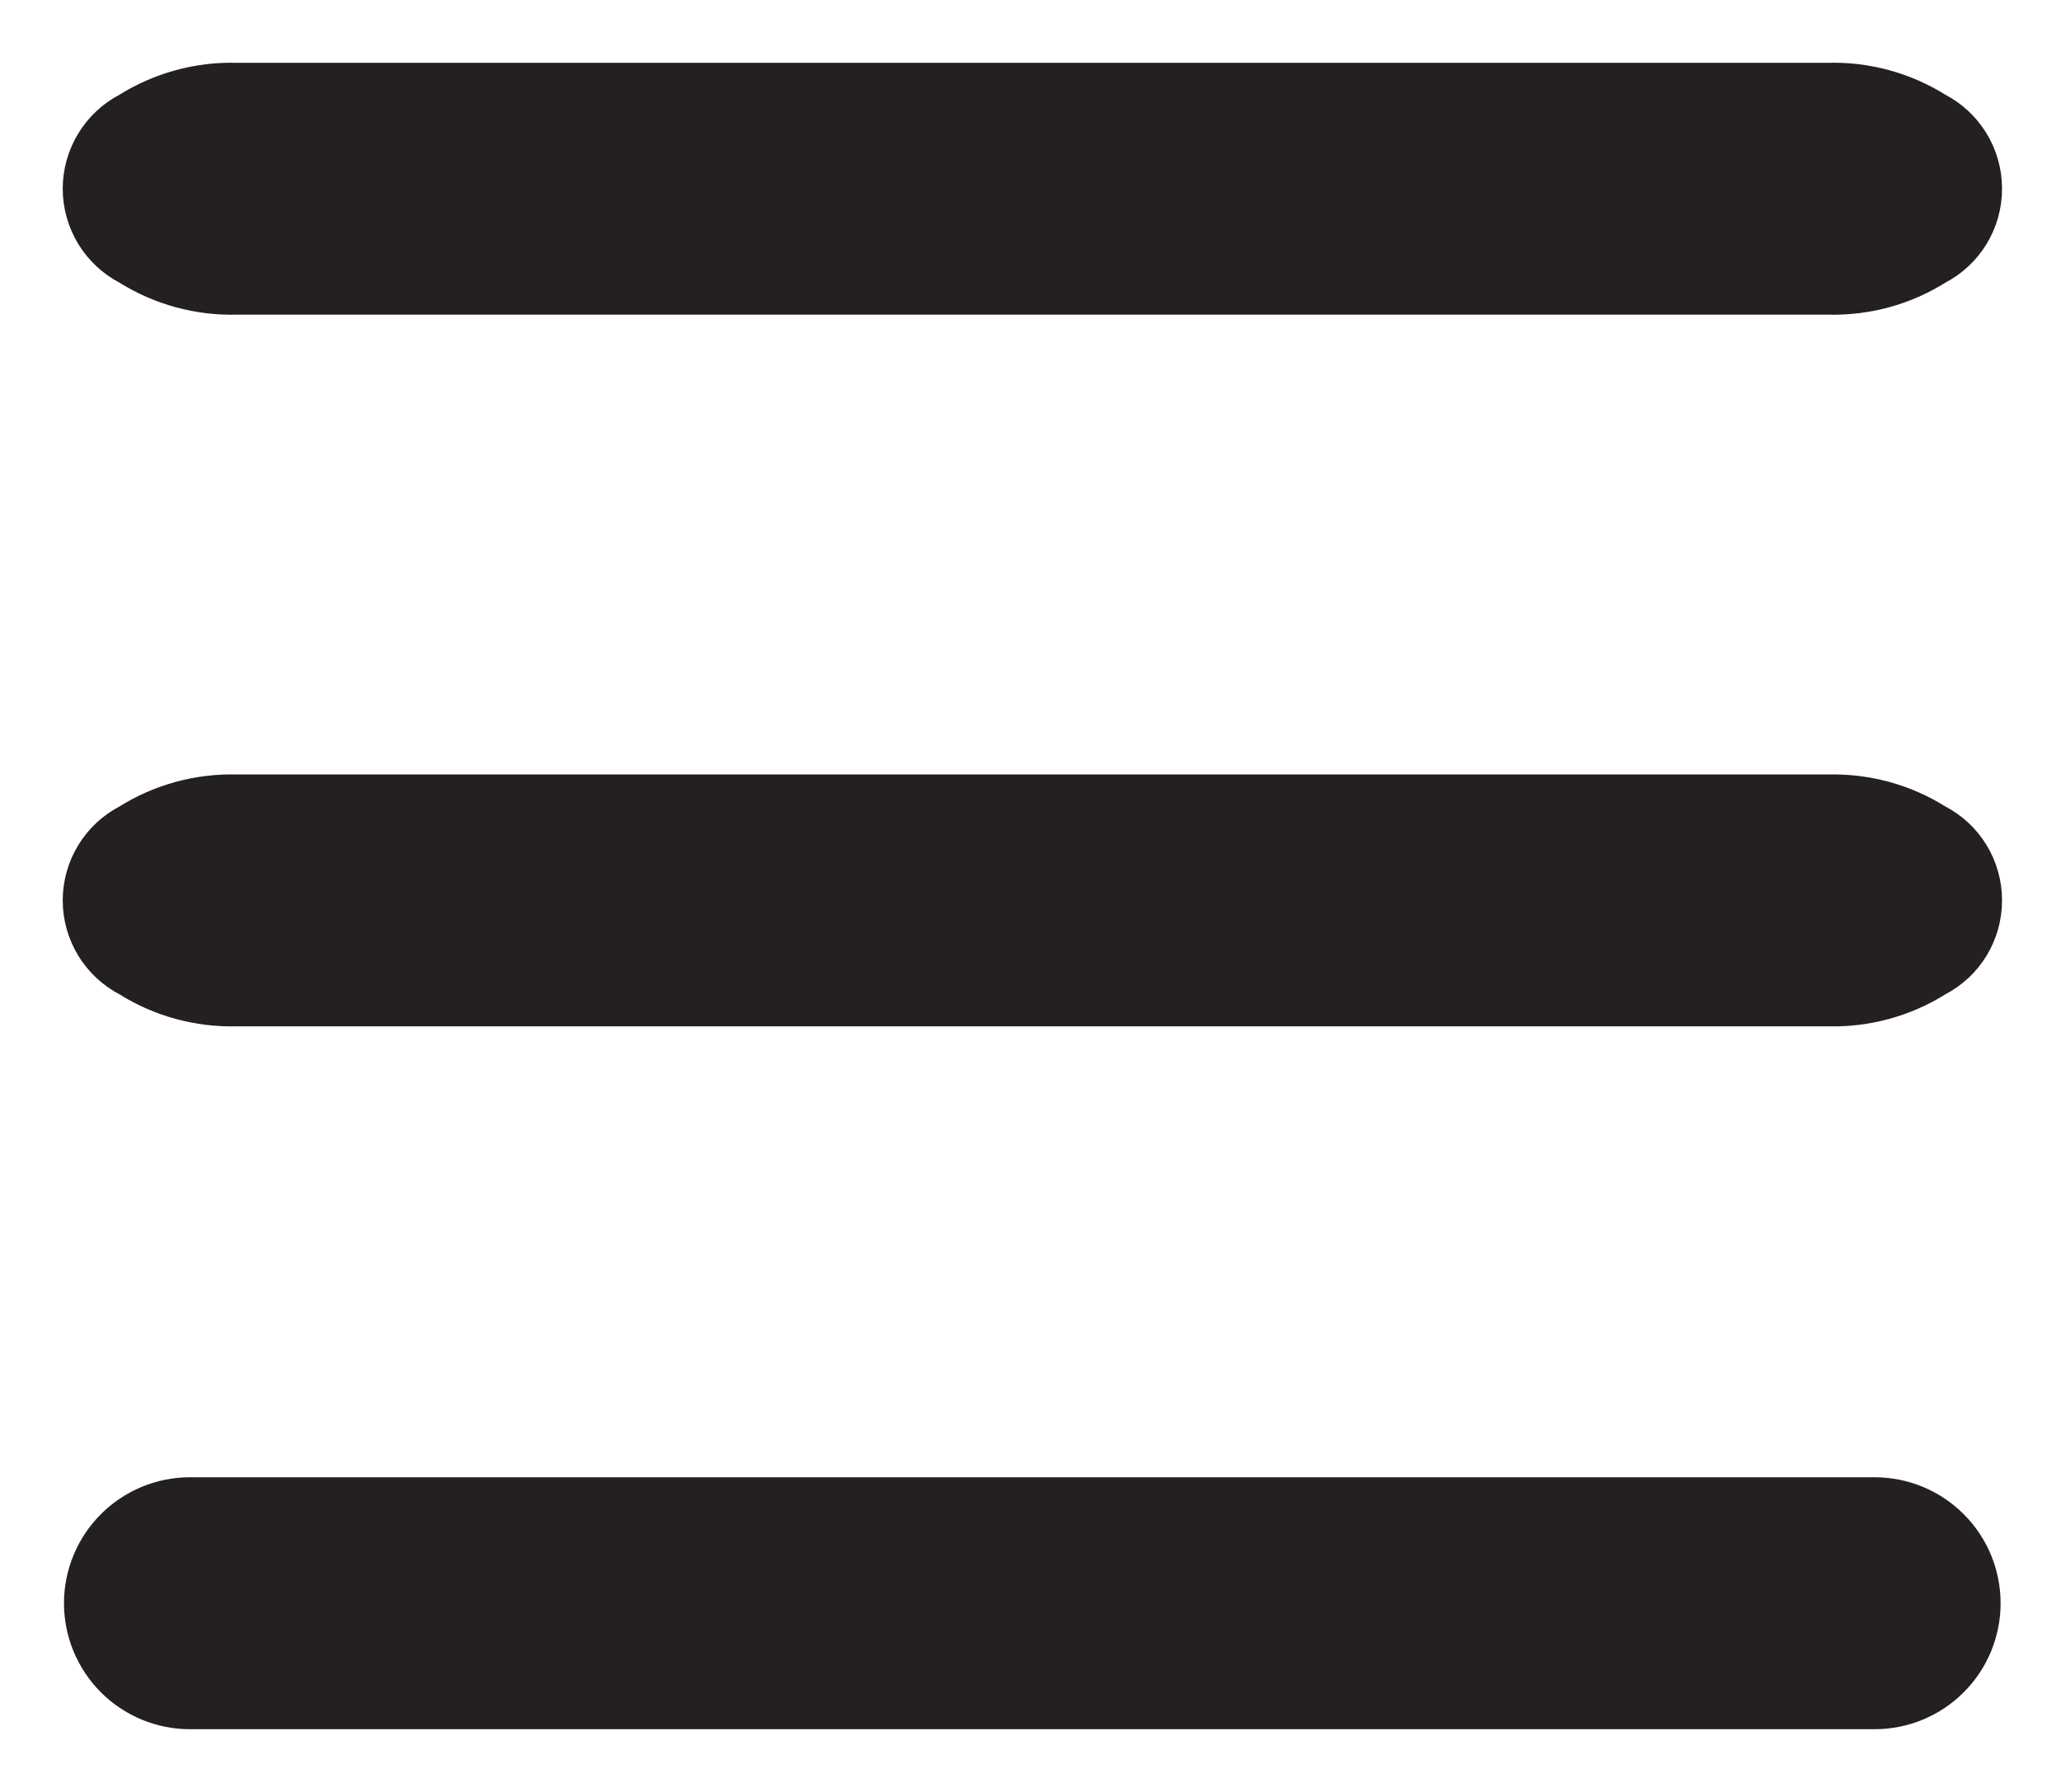
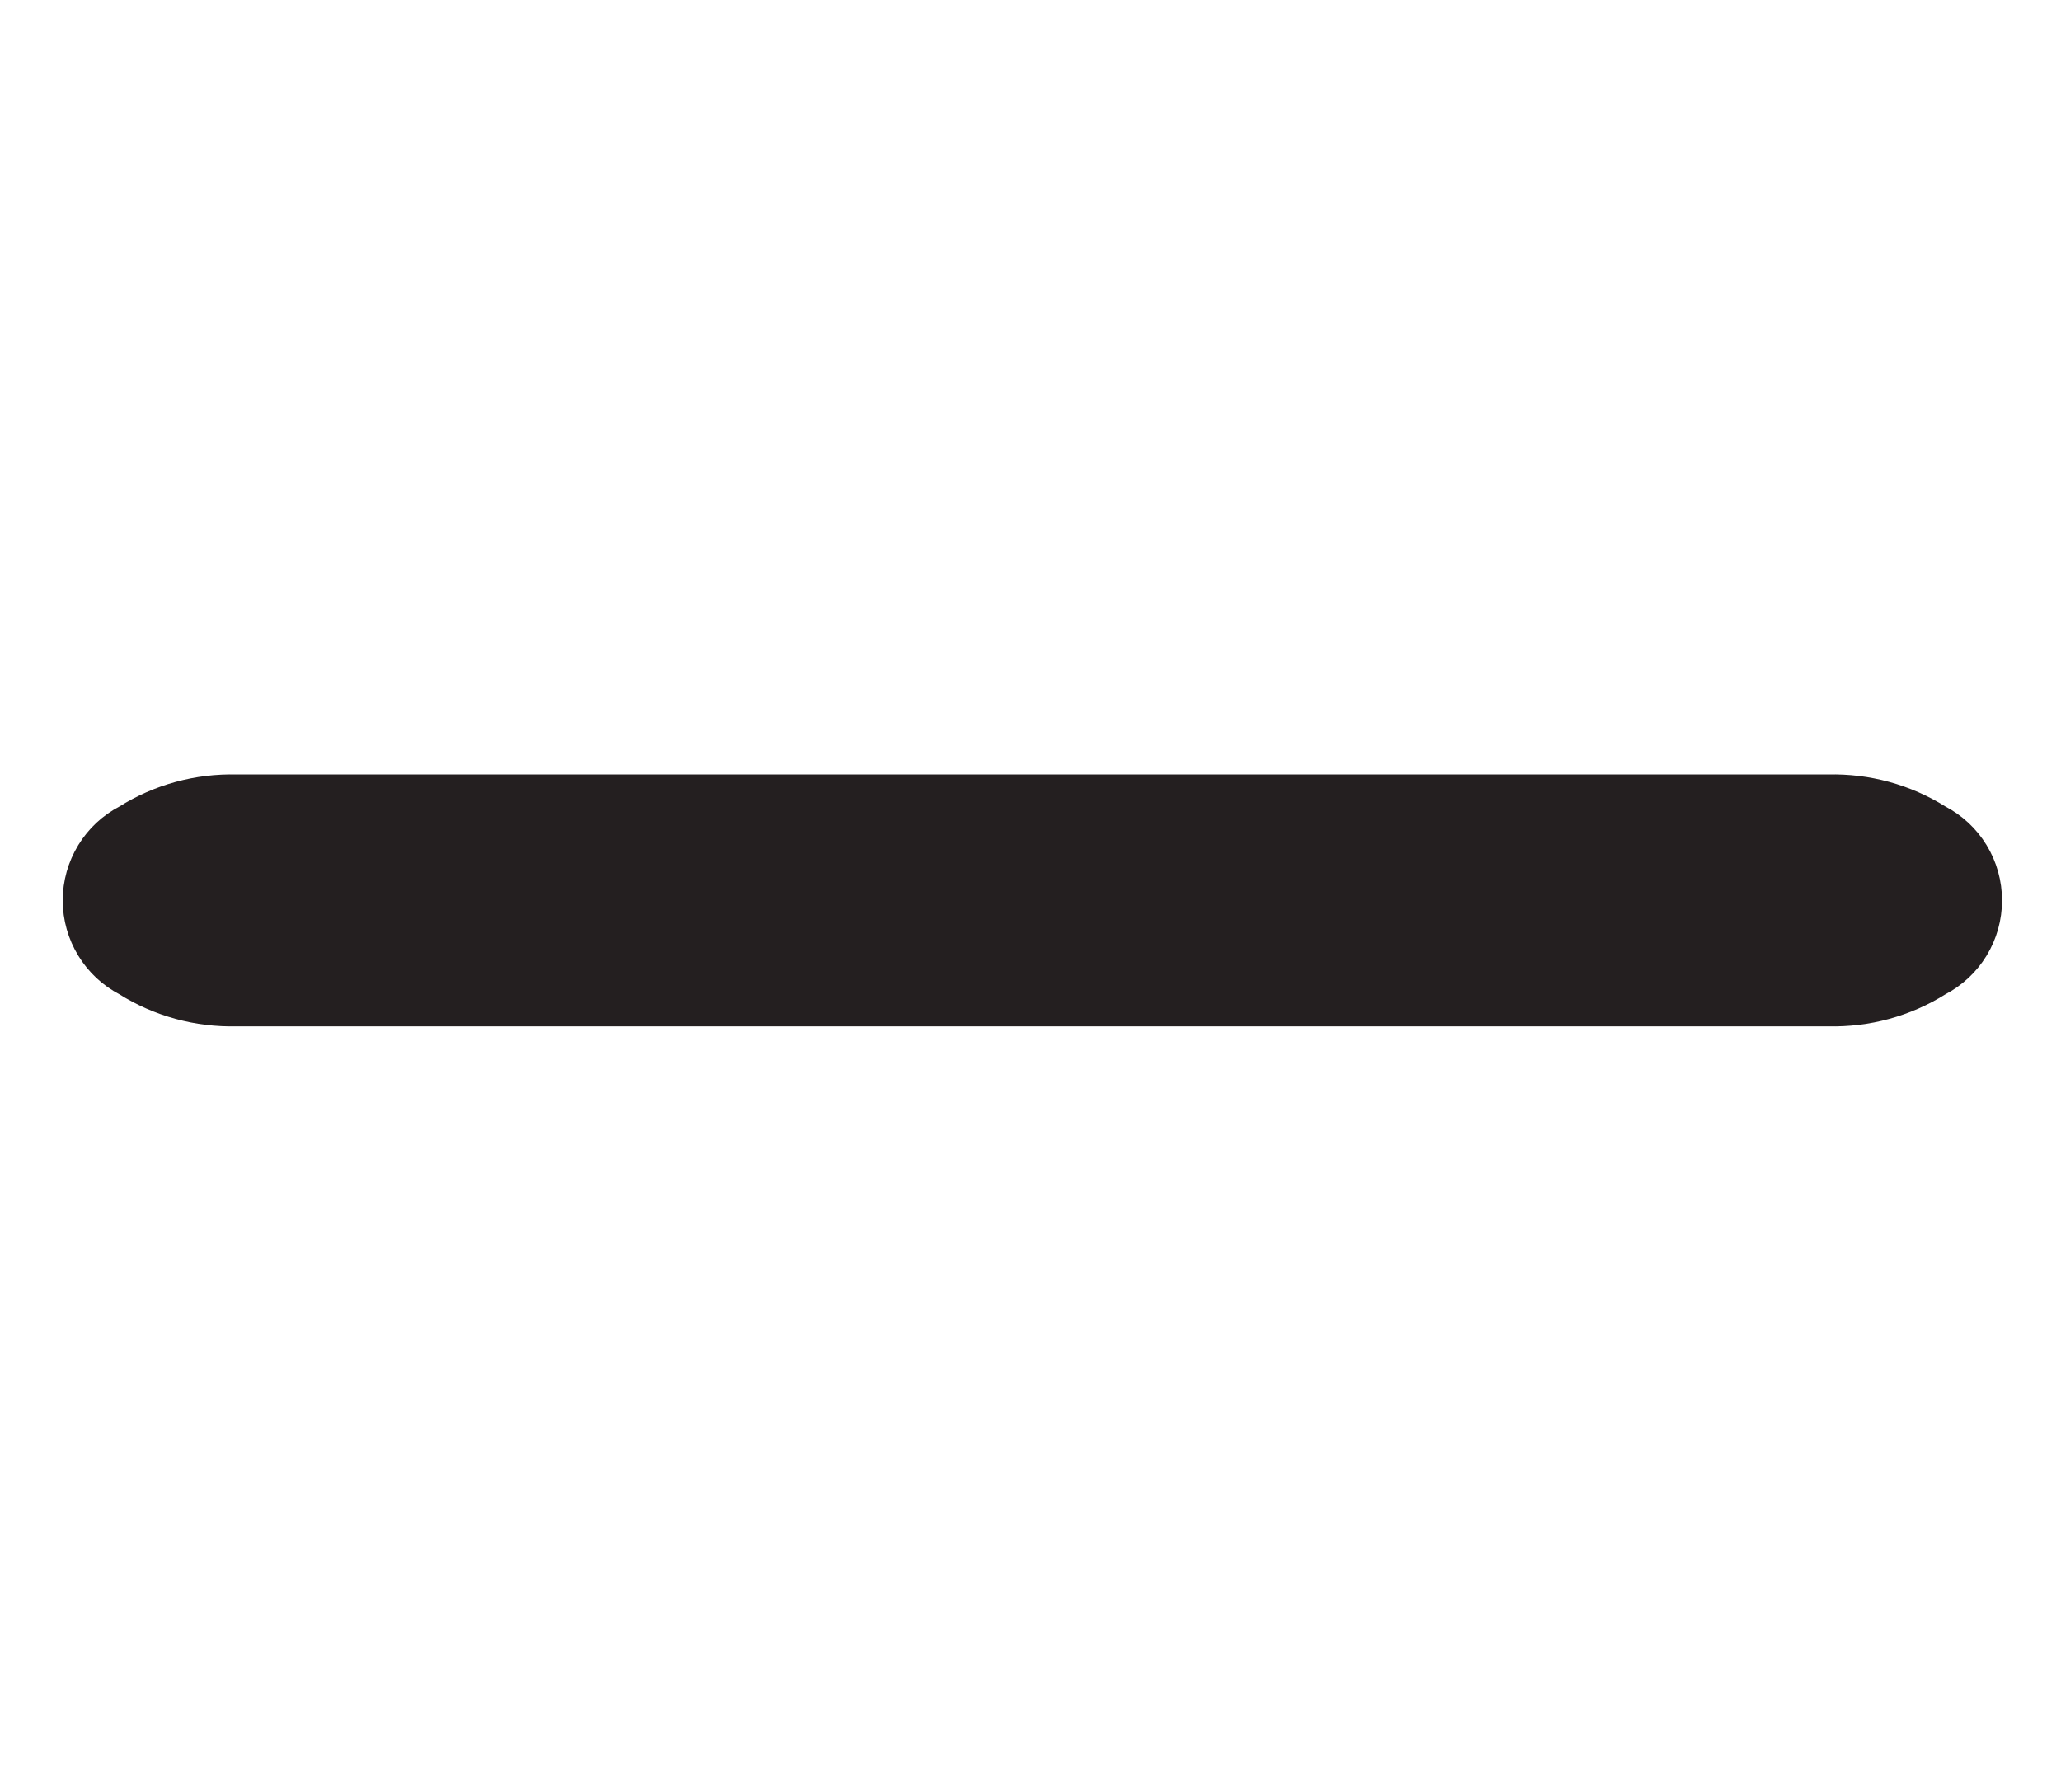
<svg xmlns="http://www.w3.org/2000/svg" width="23" height="20" viewBox="0 0 23 20" fill="none">
-   <path d="M20.92 19.15C21.253 19.15 21.573 19.018 21.808 18.782C22.044 18.547 22.176 18.227 22.176 17.894C22.176 17.561 22.044 17.241 21.808 17.006C21.573 16.77 21.253 16.638 20.92 16.638L2.12 16.638C1.787 16.638 1.468 16.77 1.232 17.006C0.997 17.241 0.864 17.561 0.864 17.894C0.864 18.227 0.997 18.547 1.232 18.782C1.468 19.018 1.787 19.15 2.12 19.15L20.92 19.15Z" fill="#241F20" stroke="#241F20" stroke-width="0.3" />
  <path d="M20.402 11.305C20.838 11.316 21.267 11.199 21.636 10.967C21.803 10.88 21.943 10.75 22.041 10.589C22.14 10.427 22.192 10.24 22.192 10.05C22.192 9.859 22.14 9.672 22.041 9.51C21.943 9.349 21.803 9.219 21.636 9.132C21.267 8.9 20.838 8.783 20.402 8.794L2.64 8.794C2.205 8.783 1.776 8.9 1.407 9.132C1.24 9.219 1.1 9.349 1.002 9.51C0.903 9.672 0.85 9.859 0.85 10.05C0.85 10.24 0.903 10.427 1.002 10.589C1.1 10.75 1.24 10.88 1.407 10.967C1.776 11.199 2.205 11.316 2.64 11.305L20.402 11.305Z" fill="#241F20" stroke="#241F20" stroke-width="0.3" />
-   <path d="M20.402 3.362C20.838 3.373 21.267 3.256 21.636 3.024C21.803 2.937 21.943 2.806 22.041 2.646C22.14 2.483 22.192 2.297 22.192 2.106C22.192 1.916 22.14 1.729 22.041 1.567C21.943 1.406 21.803 1.275 21.636 1.188C21.267 0.957 20.838 0.839 20.402 0.851L2.64 0.851C2.205 0.839 1.776 0.957 1.407 1.188C1.24 1.275 1.1 1.406 1.002 1.567C0.903 1.729 0.85 1.916 0.85 2.106C0.85 2.297 0.903 2.483 1.002 2.646C1.1 2.806 1.24 2.937 1.407 3.024C1.776 3.256 2.205 3.373 2.64 3.362L20.402 3.362Z" fill="#241F20" stroke="#241F20" stroke-width="0.3" />
</svg>